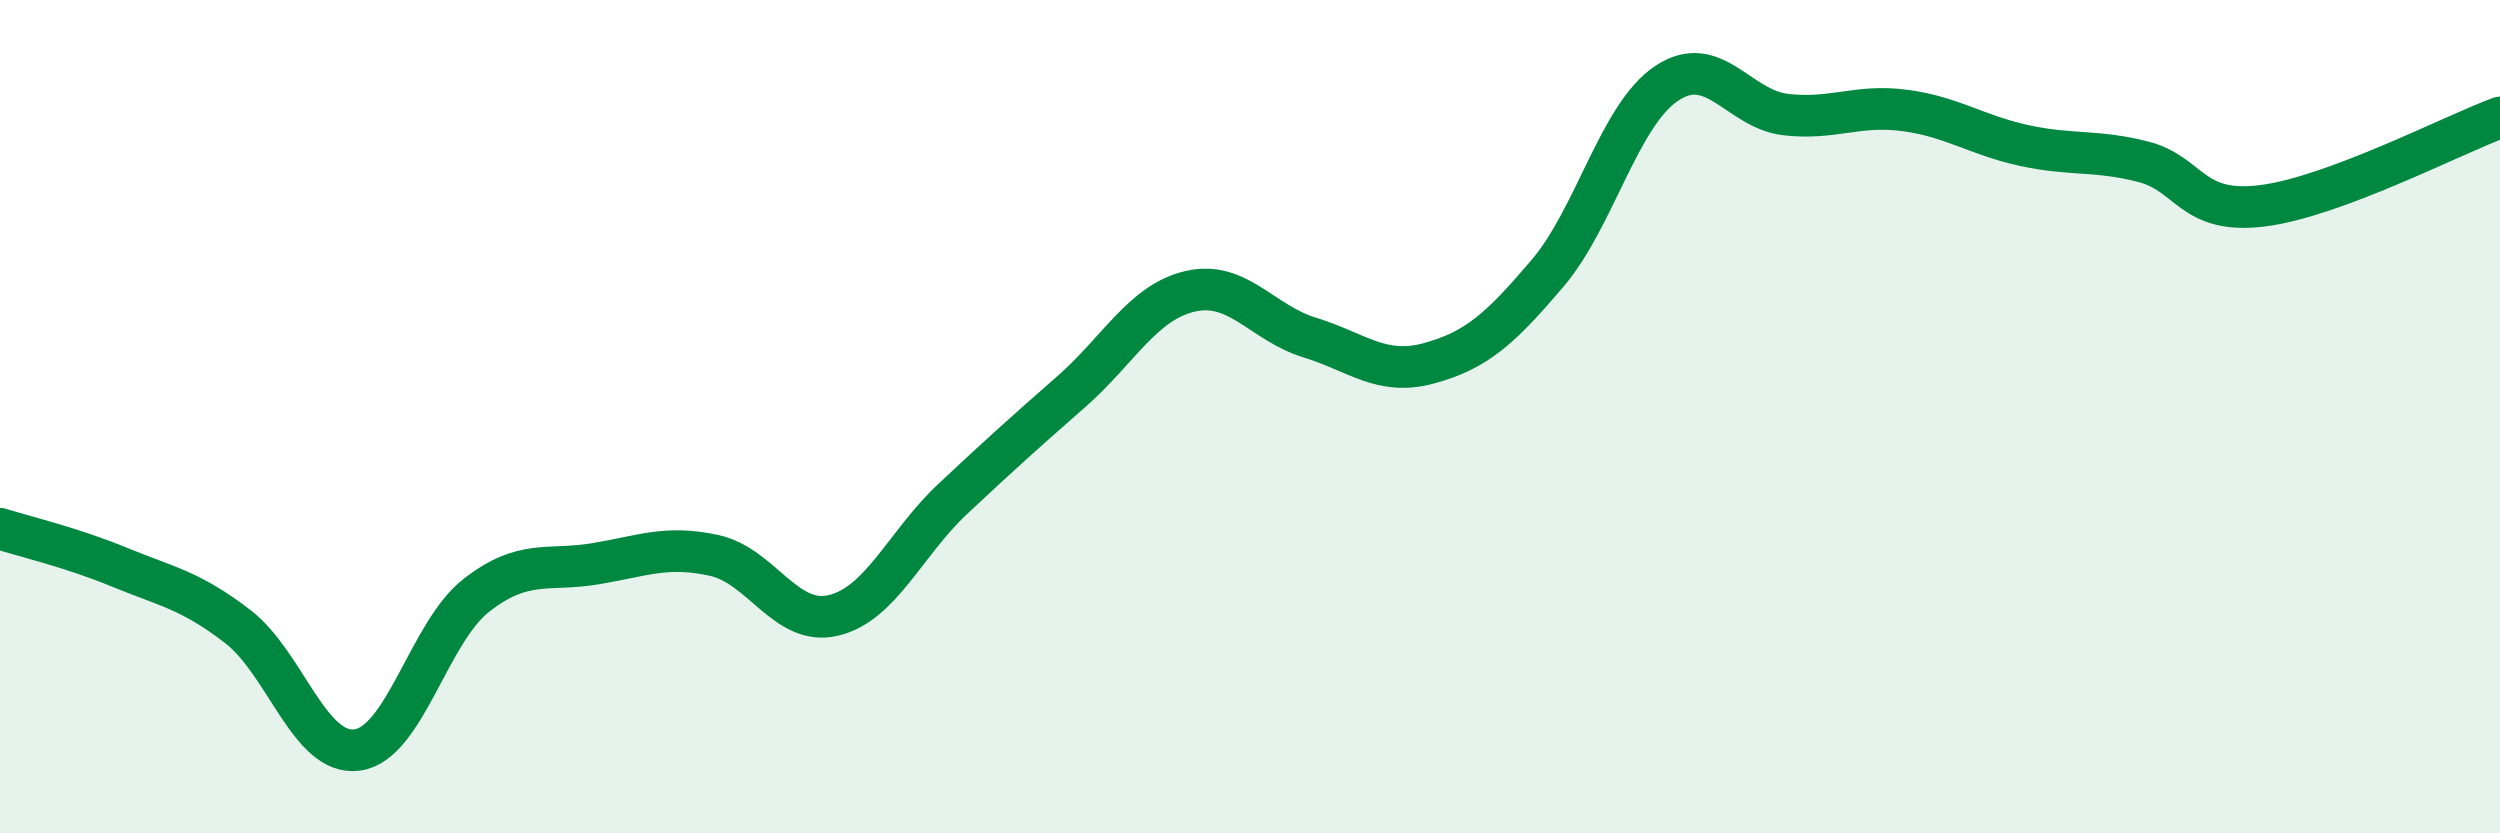
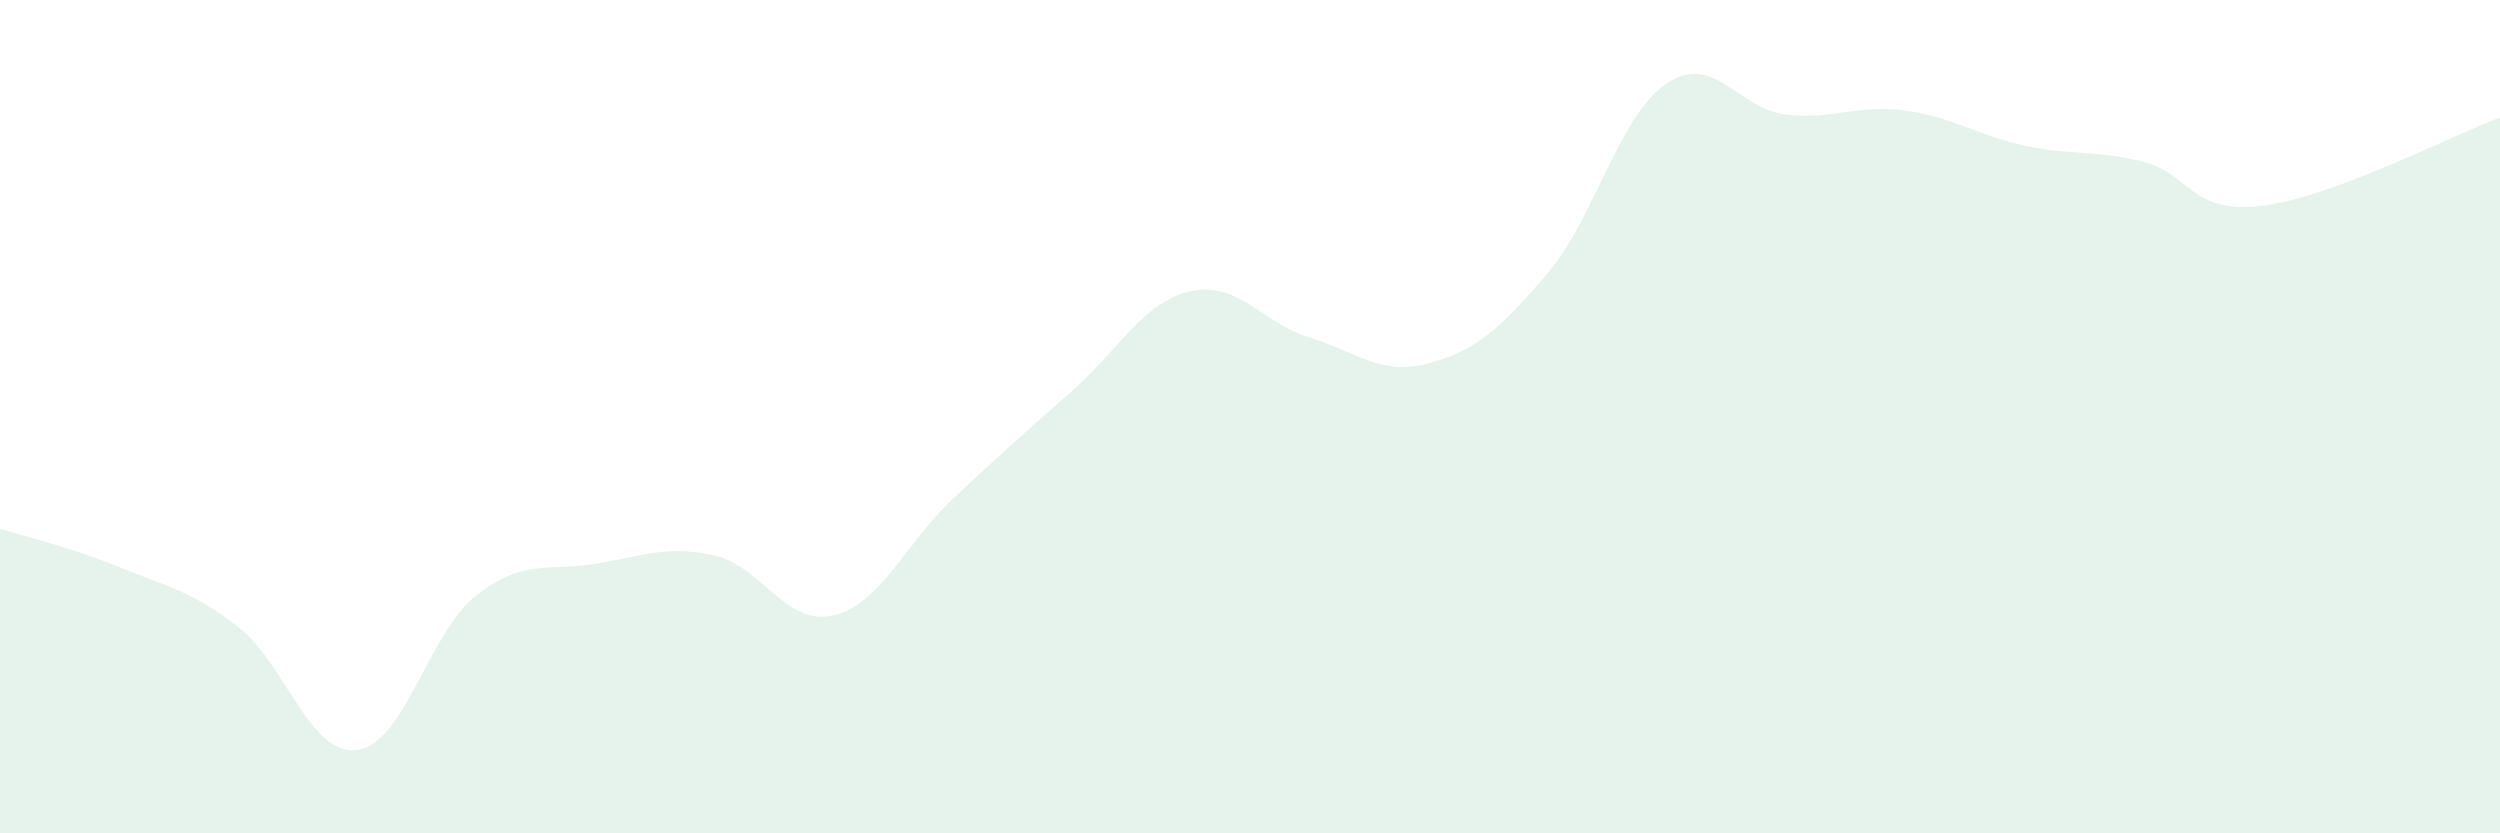
<svg xmlns="http://www.w3.org/2000/svg" width="60" height="20" viewBox="0 0 60 20">
  <path d="M 0,12.69 C 0.57,12.87 1.72,13.14 2.86,13.61 C 4,14.08 4.57,14.16 5.71,15.04 C 6.85,15.92 7.43,18.15 8.57,18 C 9.71,17.85 10.29,15.18 11.43,14.29 C 12.57,13.4 13.15,13.72 14.29,13.53 C 15.43,13.34 16,13.08 17.14,13.33 C 18.28,13.58 18.86,15.04 20,14.77 C 21.14,14.5 21.72,13.05 22.86,11.98 C 24,10.91 24.57,10.4 25.71,9.4 C 26.85,8.4 27.43,7.25 28.57,6.99 C 29.71,6.73 30.29,7.75 31.43,8.1 C 32.57,8.45 33.15,9.03 34.29,8.72 C 35.43,8.41 36,7.9 37.14,6.56 C 38.28,5.22 38.86,2.76 40,2 C 41.14,1.24 41.72,2.62 42.86,2.75 C 44,2.88 44.57,2.5 45.71,2.65 C 46.85,2.8 47.43,3.24 48.57,3.49 C 49.71,3.74 50.29,3.59 51.43,3.88 C 52.57,4.17 52.58,5.15 54.29,4.94 C 56,4.73 58.86,3.24 60,2.82L60 20L0 20Z" fill="#008740" opacity="0.1" stroke-linecap="round" stroke-linejoin="round" />
-   <path d="M 0,12.69 C 0.57,12.87 1.72,13.14 2.86,13.61 C 4,14.08 4.57,14.16 5.71,15.04 C 6.85,15.92 7.43,18.15 8.57,18 C 9.71,17.85 10.29,15.18 11.43,14.29 C 12.57,13.4 13.15,13.72 14.29,13.53 C 15.43,13.34 16,13.08 17.14,13.33 C 18.28,13.58 18.86,15.04 20,14.77 C 21.14,14.5 21.72,13.05 22.86,11.98 C 24,10.91 24.57,10.4 25.71,9.4 C 26.85,8.4 27.43,7.25 28.57,6.99 C 29.71,6.73 30.29,7.75 31.43,8.1 C 32.57,8.45 33.15,9.03 34.29,8.72 C 35.43,8.41 36,7.9 37.14,6.56 C 38.28,5.22 38.86,2.76 40,2 C 41.14,1.24 41.72,2.62 42.86,2.75 C 44,2.88 44.57,2.5 45.71,2.65 C 46.85,2.8 47.43,3.24 48.57,3.49 C 49.71,3.74 50.29,3.59 51.43,3.88 C 52.57,4.17 52.58,5.15 54.29,4.94 C 56,4.73 58.86,3.24 60,2.82" stroke="#008740" stroke-width="1" fill="none" stroke-linecap="round" stroke-linejoin="round" />
</svg>